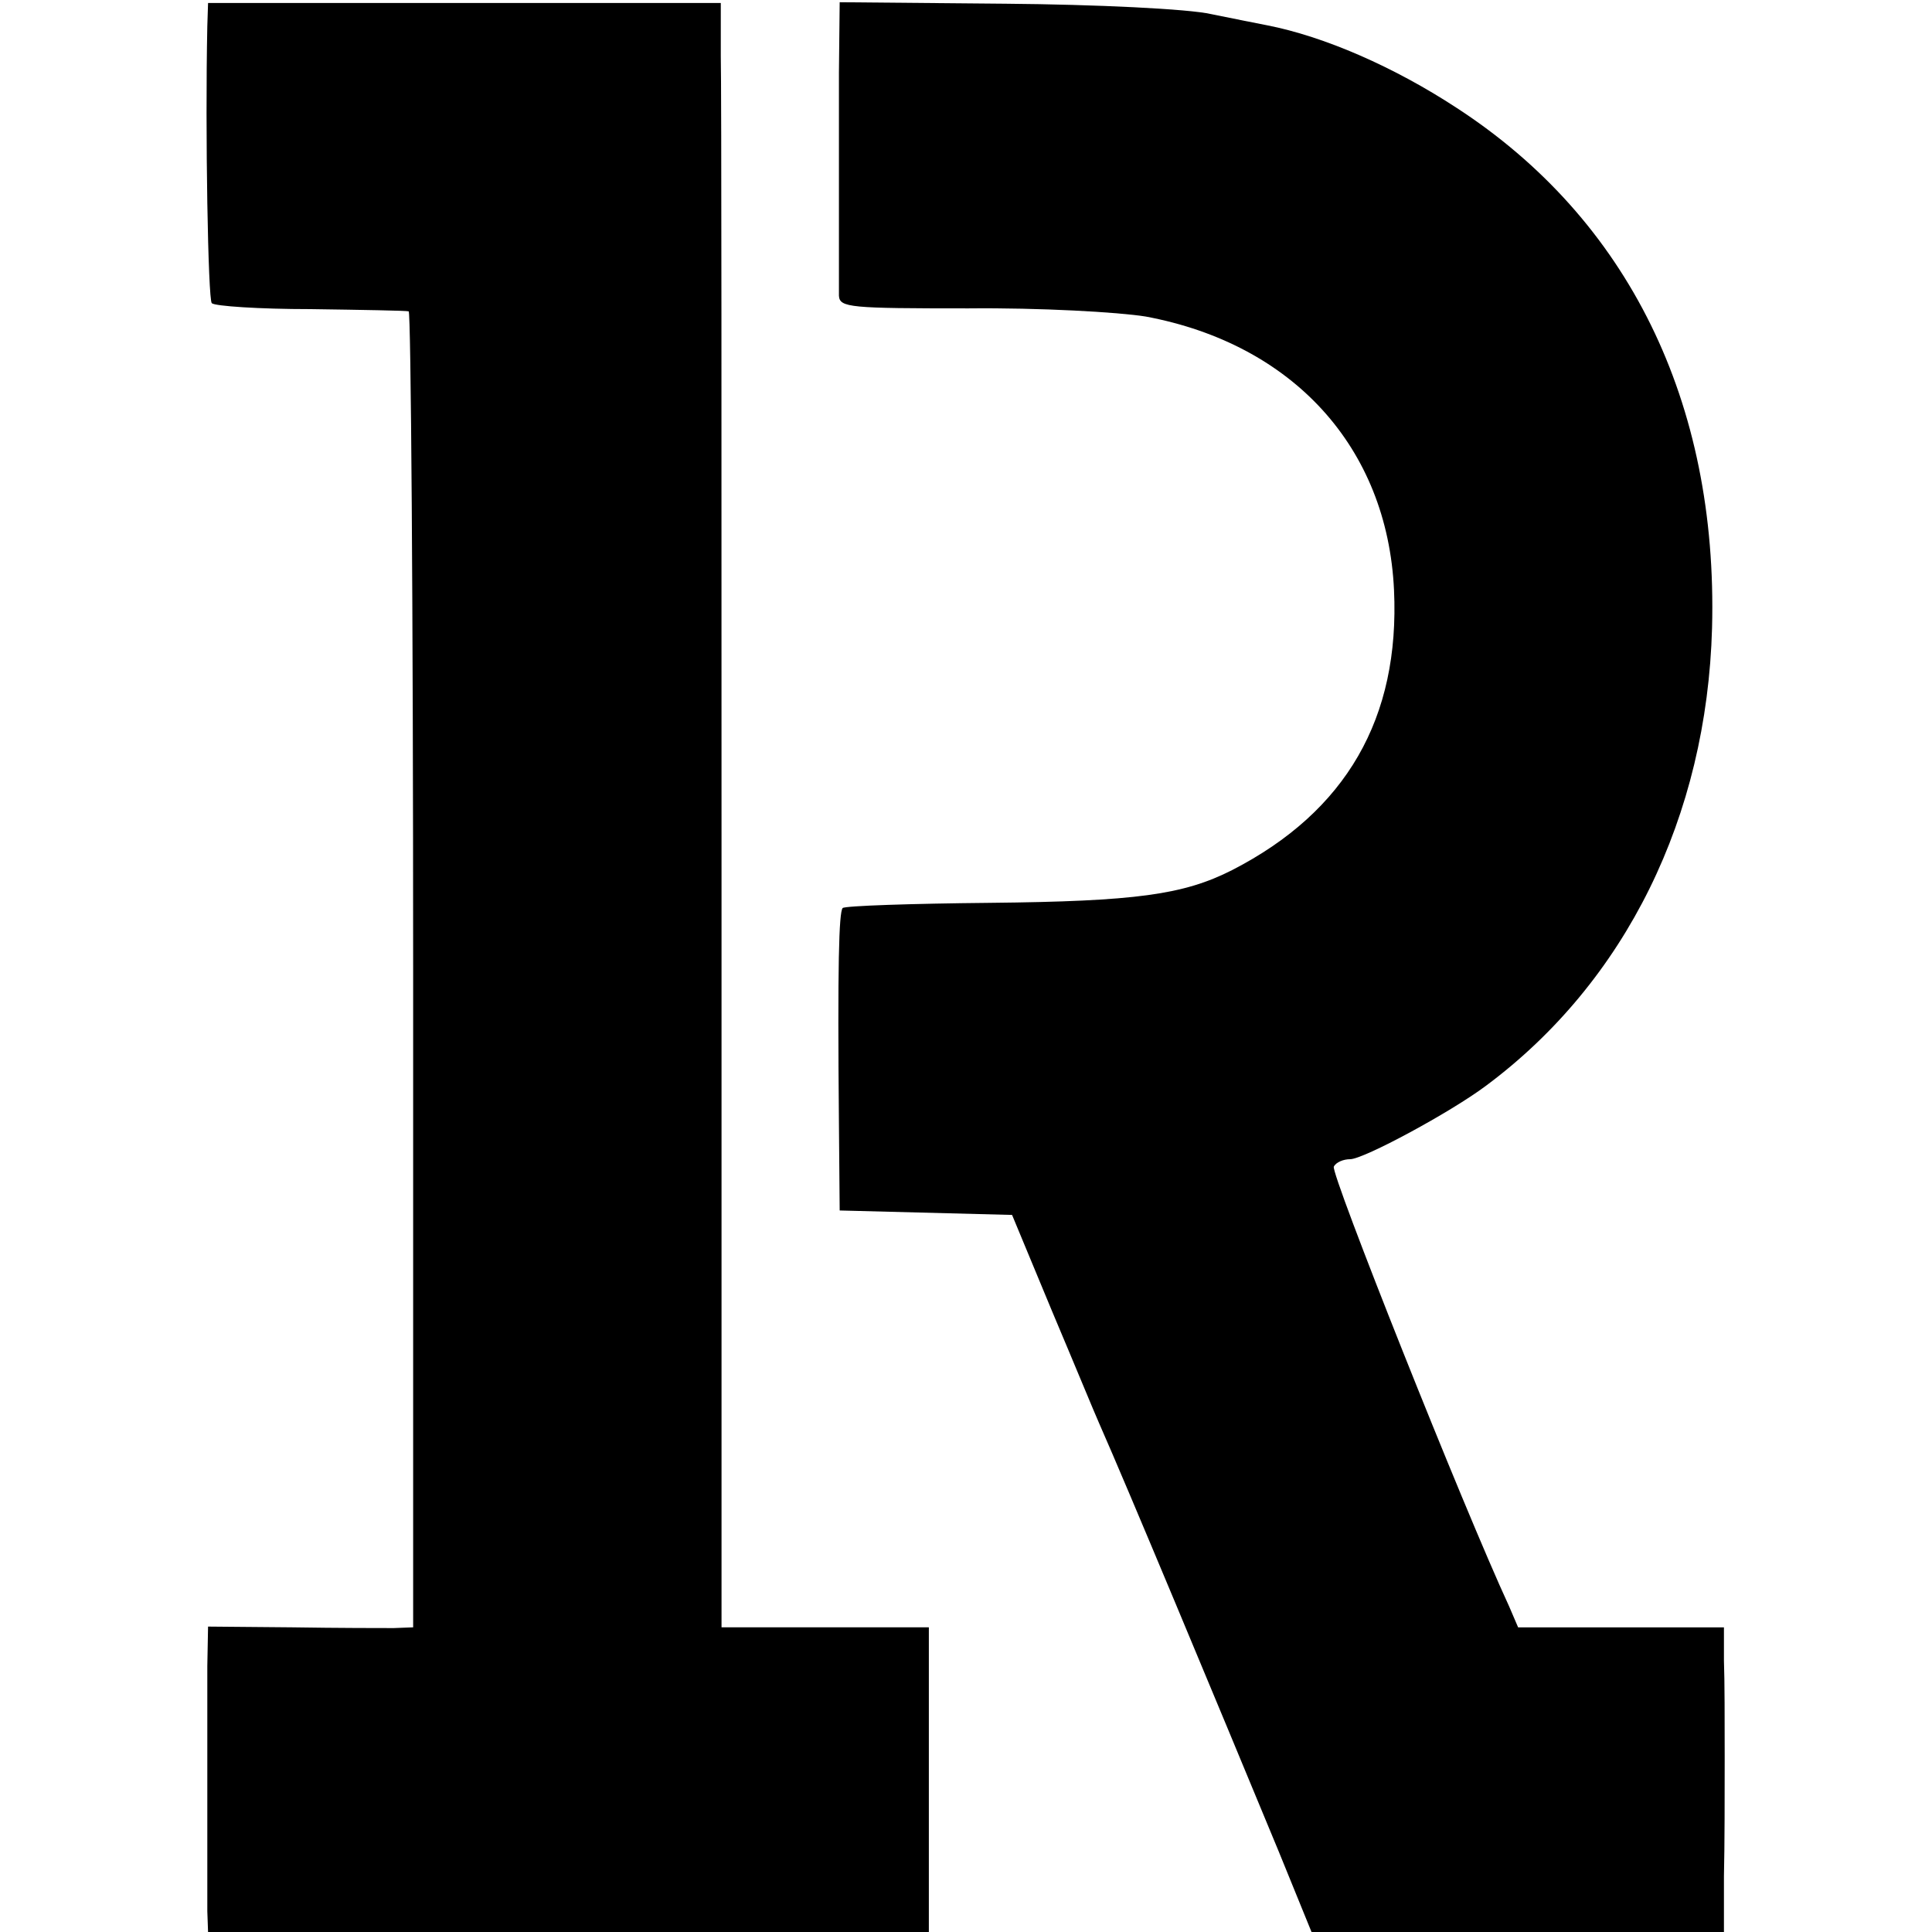
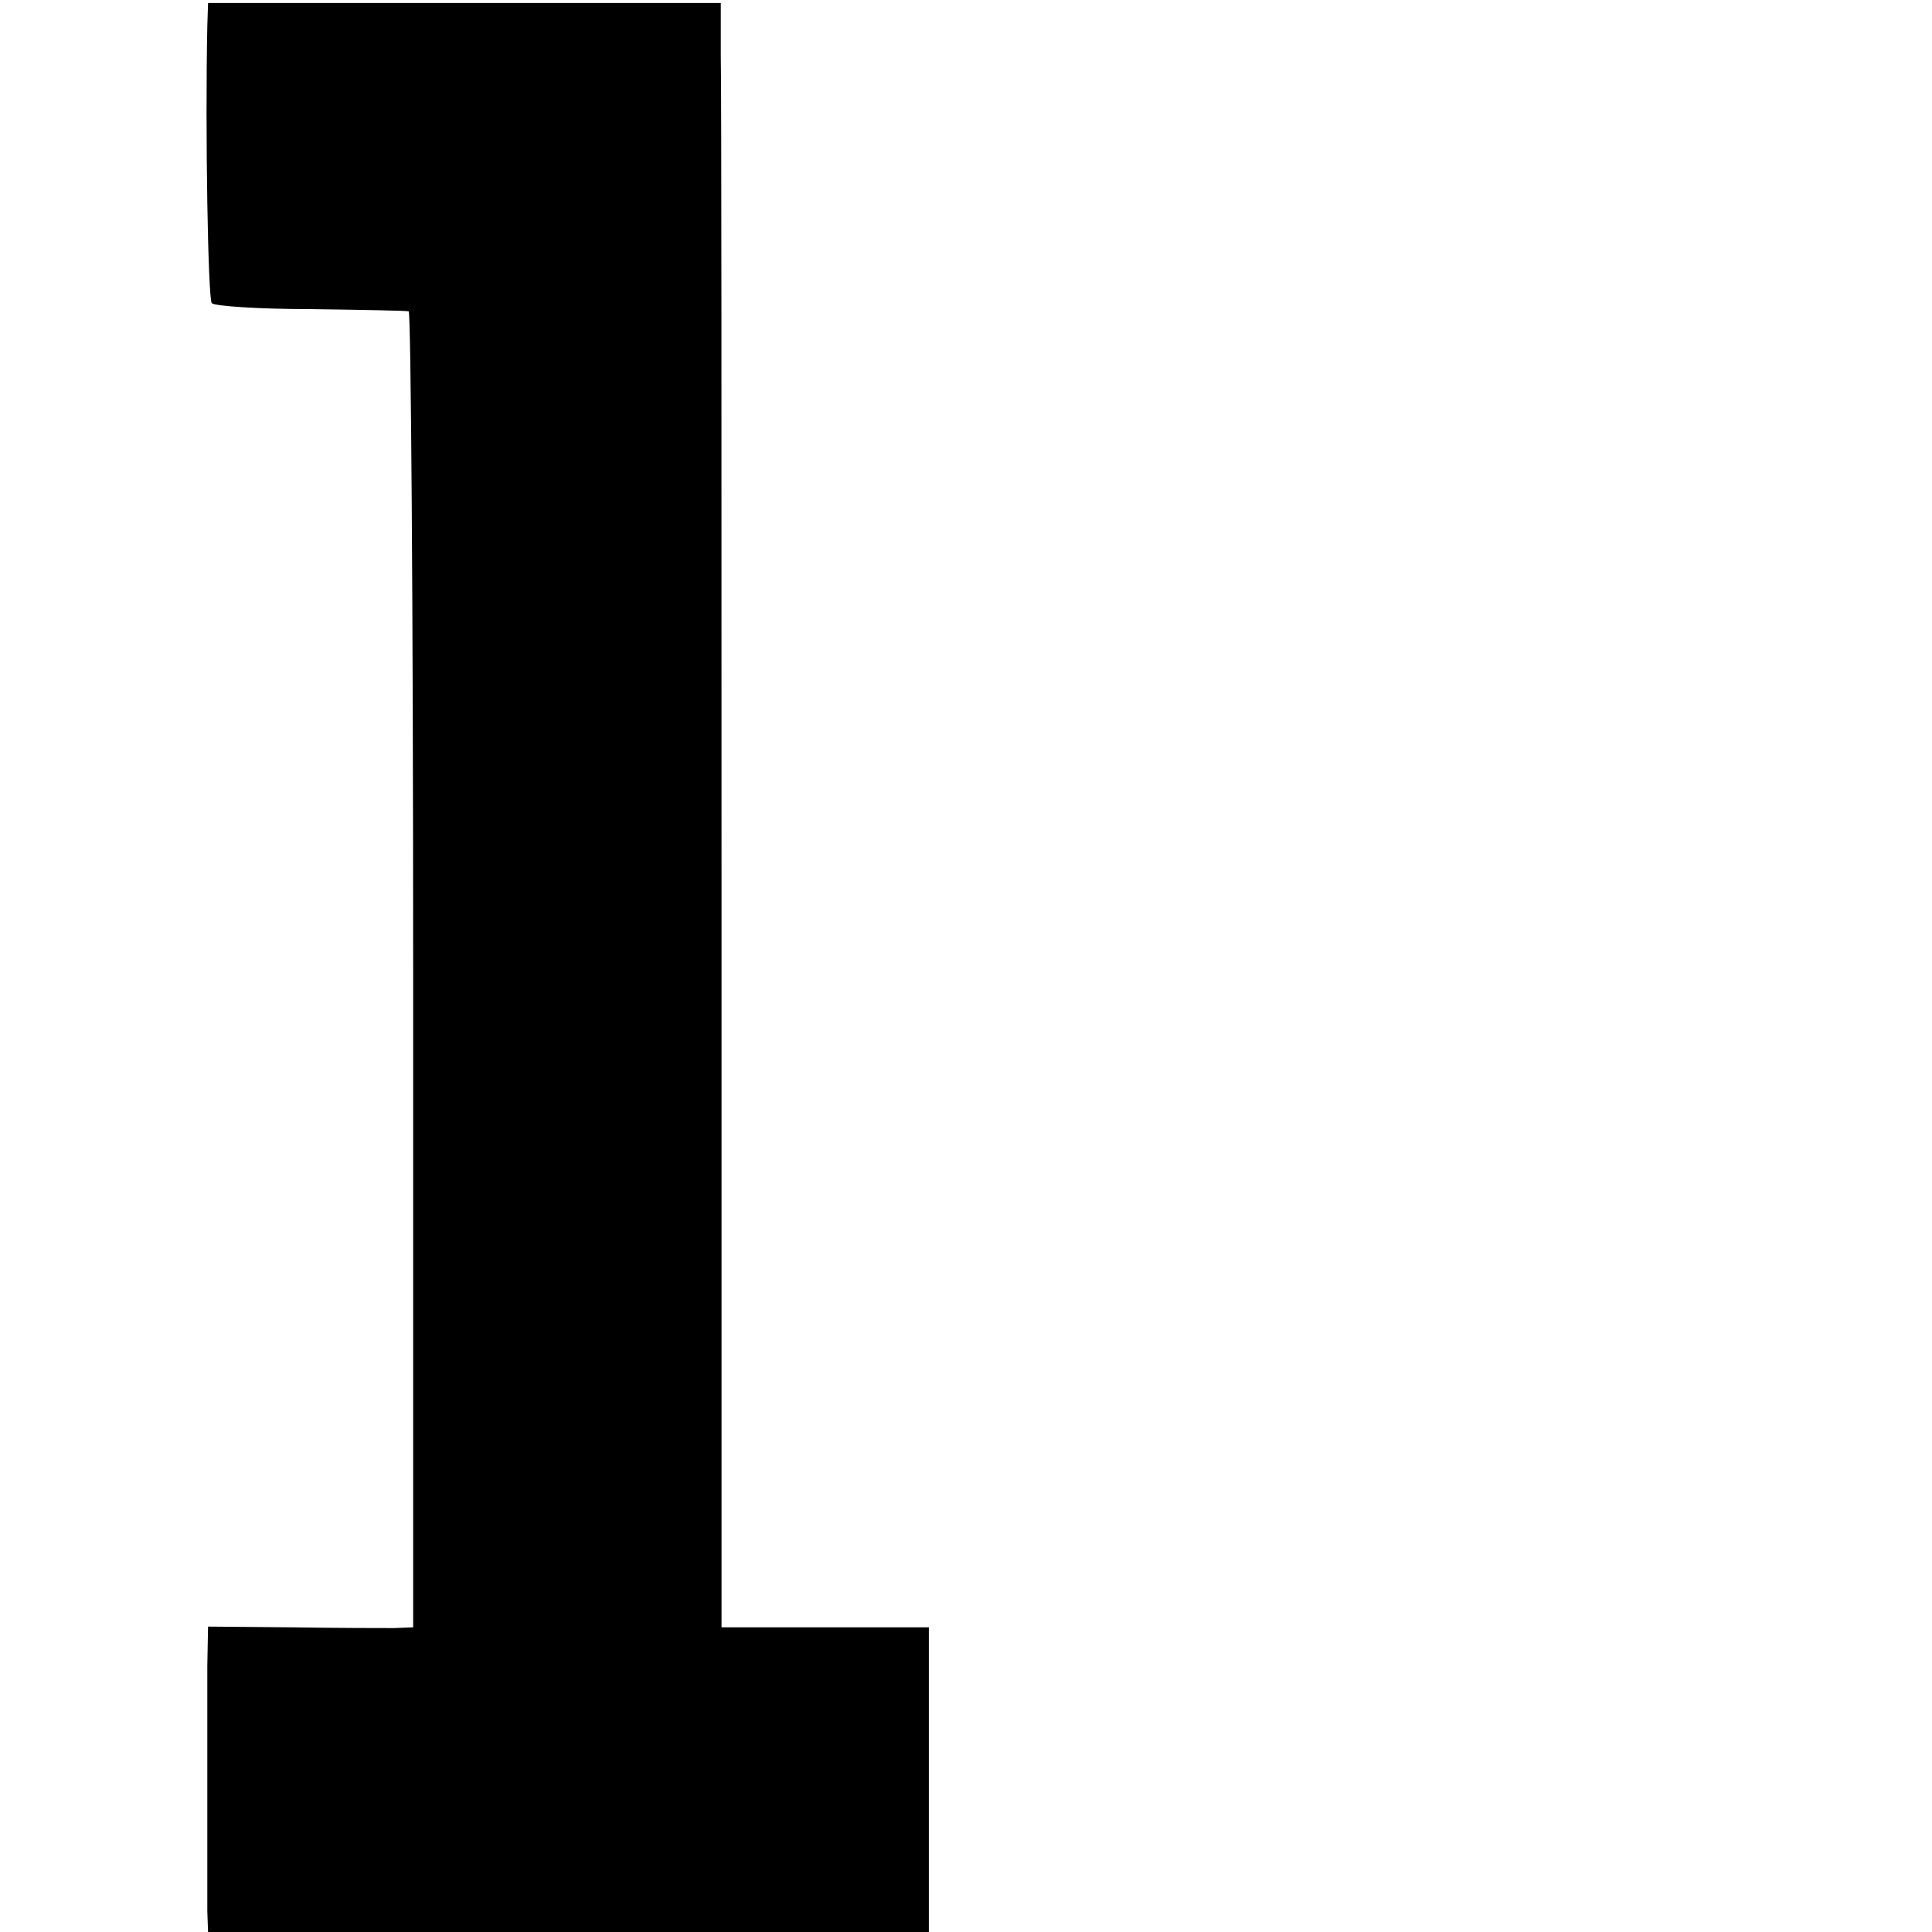
<svg xmlns="http://www.w3.org/2000/svg" version="1.0" width="260pt" height="260pt" viewBox="0 0 260 260" preserveAspectRatio="xMidYMid meet">
  <g transform="translate(0,260) scale(0.1,-0.1)" fill="#000000" stroke="none">
    <path d="M279 2565 c-3 -143 1 -368 6 -373 4 -4 64 -8 133 -8 70 -1 129 -2 132 -3 3 0 6 -399 6 -886 l0 -885 -26 -1 c-14 0 -76 0 -137 1 l-113 1 -1 -53 c0 -63 0 -291 0 -330 l1 -28 485 0 485 0 0 205 0 205 -140 0 -139 0 0 1023 c0 562 0 1054 -1 1092 l0 71 -345 0 -345 0 -1 -31z" />
-     <path d="M1129 2503 c0 -51 0 -136 0 -188 0 -52 0 -103 0 -113 1 -16 15 -17 174 -17 96 1 202 -5 239 -11 198 -37 325 -176 334 -368 8 -172 -64 -298 -218 -377 -65 -33 -129 -42 -326 -44 -105 -1 -195 -4 -198 -7 -5 -6 -7 -75 -5 -290 l1 -117 116 -3 116 -3 54 -130 c30 -71 58 -139 63 -150 38 -86 155 -367 242 -577 l44 -108 278 0 277 0 0 75 c1 41 1 113 1 160 0 47 0 105 -1 130 l0 45 -138 0 -139 0 -12 28 c-62 134 -241 584 -236 592 3 6 13 10 22 10 18 0 135 63 183 99 188 140 297 362 304 616 8 304 -113 550 -344 700 -84 55 -178 96 -255 111 -11 2 -45 9 -75 15 -30 7 -155 13 -277 14 l-223 2 -1 -94z" />
  </g>
</svg>